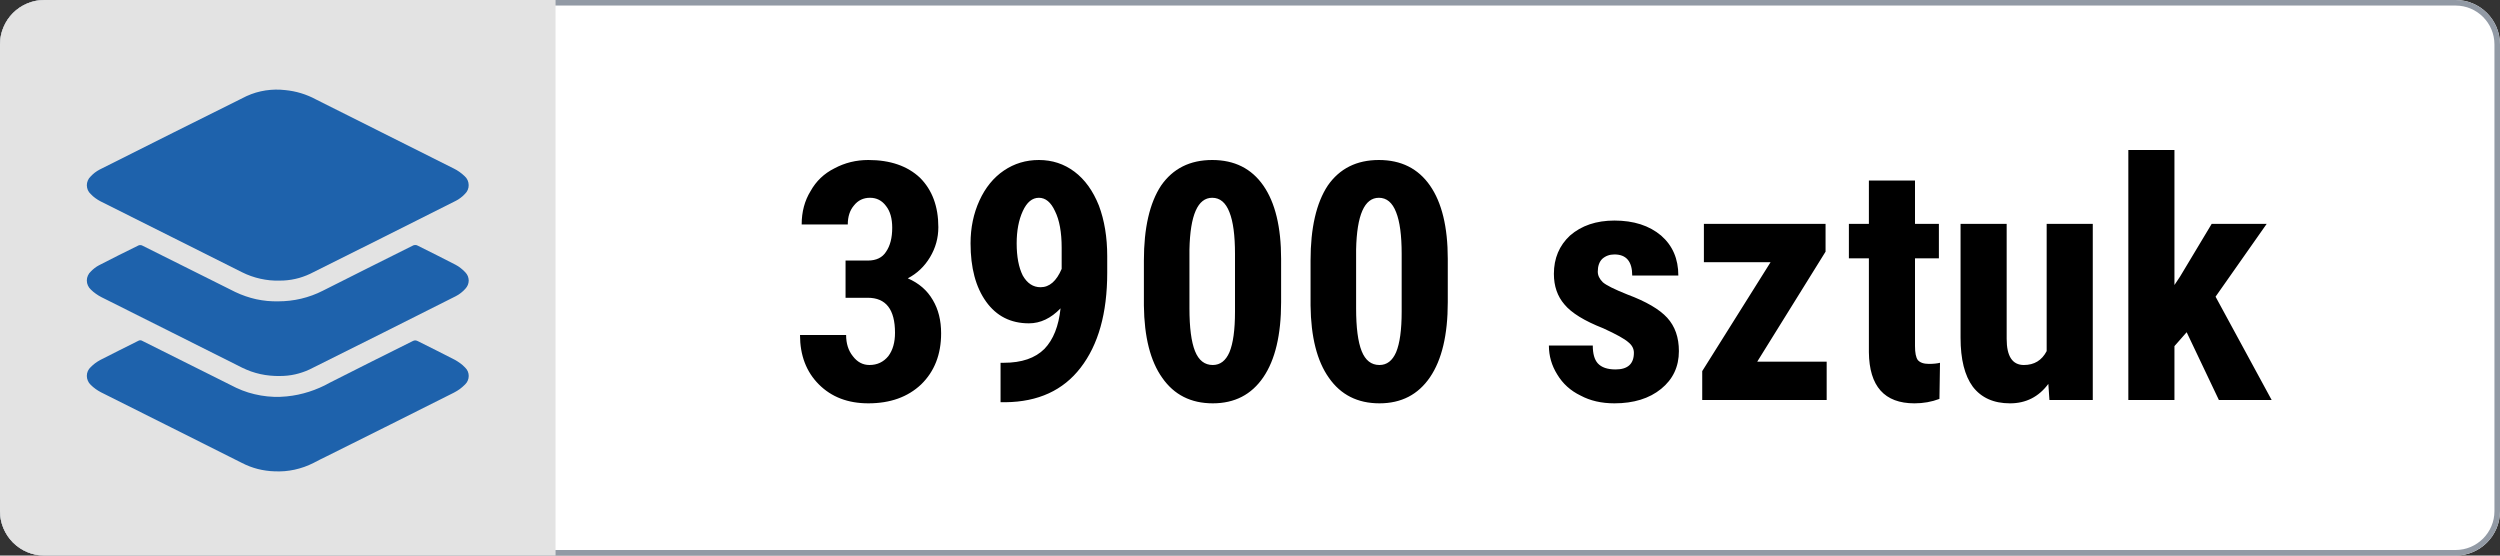
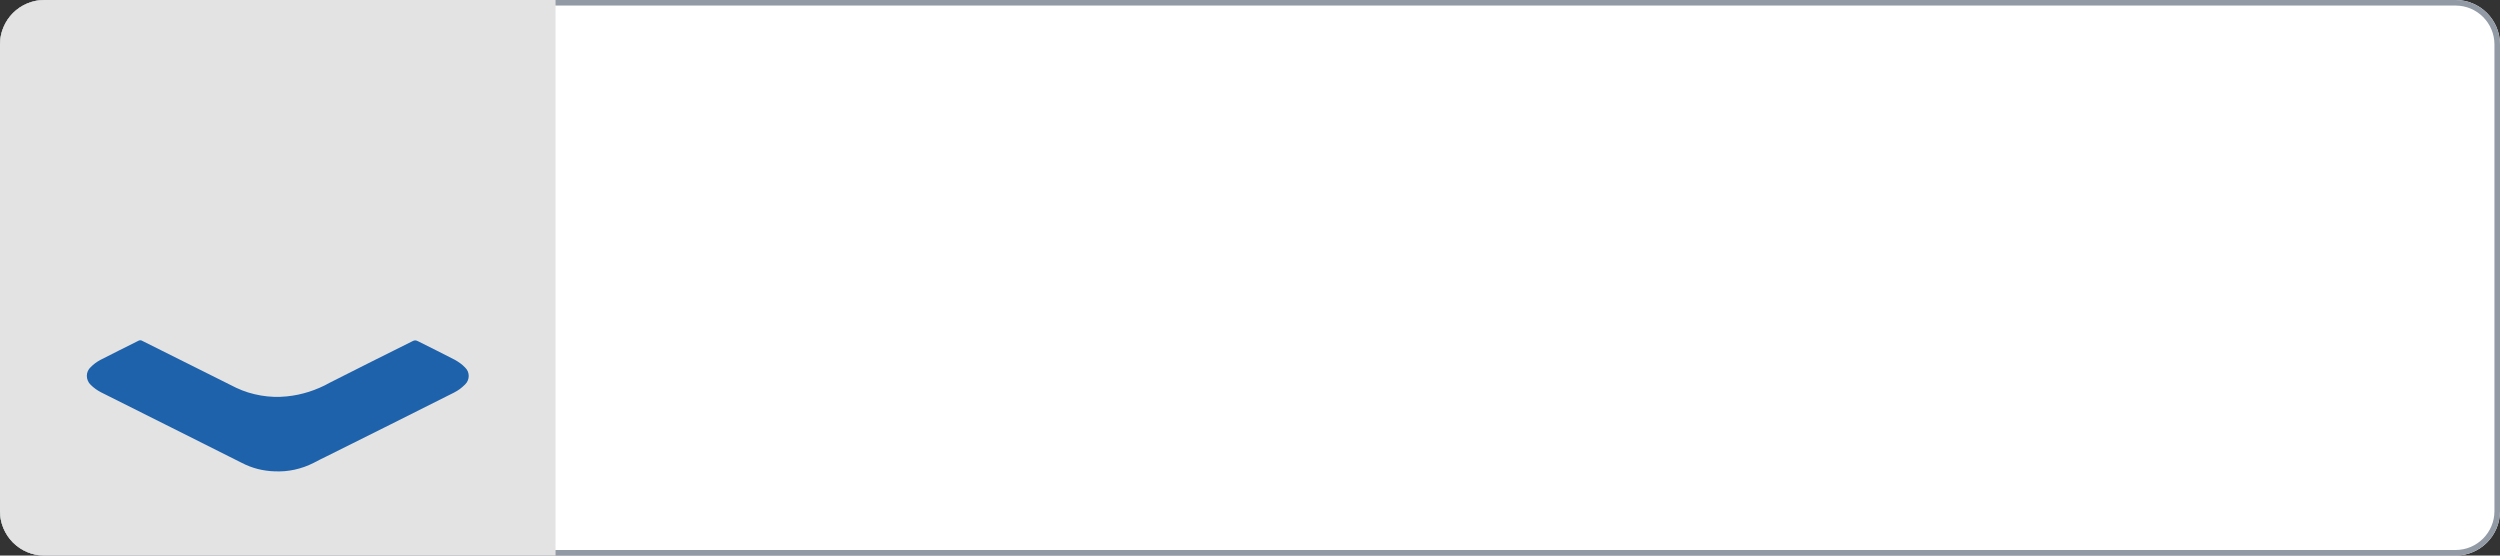
<svg xmlns="http://www.w3.org/2000/svg" height="100" width="450" viewBox="0 0 450 100" version="1.2">
  <rect x="0" y="0" width="450" height="100" fill="#333333" stroke="none" />
  <defs>
    <clipPath id="cp1" clipPathUnits="userSpaceOnUse">
      <path d="m0 0h450v100h-450z" />
    </clipPath>
    <clipPath id="cp2" clipPathUnits="userSpaceOnUse">
      <path d="m15.63 16.16h68.74v68.68h-68.74z" />
    </clipPath>
  </defs>
  <style>
		.s0 { fill: #ffffff } 
		.s1 { fill: none;stroke: #929aa5 } 
		.s2 { fill: #e3e3e3 } 
		.s3 { fill: #1e62ac } 
		.s4 { fill: #000000 } 
	</style>
  <g clip-path="url(#cp1)" id="Clip-Path: _4qty">
    <g id="_4qty">
      <g id="Rectangle_2">
        <path d="m8 0h434c4.42 0 8 3.58 8 8v84c0 4.42-3.58 8-8 8h-434c-4.42 0-8-3.58-8-8v-84c0-4.42 3.58-8 8-8z" class="s0" fill-rule="evenodd" />
        <path d="m8 0.5h434c4.14 0 7.5 3.36 7.5 7.5v84c0 4.14-3.36 7.5-7.5 7.5h-434c-4.14 0-7.5-3.36-7.5-7.5v-84c0-4.14 3.36-7.5 7.5-7.5z" class="s1" fill-rule="evenodd" />
      </g>
      <g id="Component_1_9">
        <g id="Group_7930">
          <path d="m8 0h92v100h-92q-1.59 0-3.06-0.61-1.47-0.61-2.6-1.73-1.12-1.13-1.73-2.6-0.61-1.47-0.61-3.06v-84q0-1.59 0.61-3.06 0.61-1.47 1.73-2.6 1.13-1.12 2.6-1.73 1.47-0.61 3.06-0.61z" class="s2" id="Rectangle_5" />
        </g>
        <g id="Group_8104">
          <g clip-path="url(#cp2)" id="Clip-Path: Group_8102">
            <g id="Group_8102">
-               <path d="m50.3 50.51q-0.87 0.02-1.73-0.06-0.87-0.09-1.72-0.28-0.85-0.19-1.67-0.48-0.82-0.29-1.6-0.68c-8.48-4.27-16.99-8.5-25.47-12.76q-0.25-0.13-0.49-0.28-0.23-0.14-0.46-0.31-0.23-0.17-0.44-0.35-0.21-0.19-0.4-0.39-0.33-0.3-0.51-0.71-0.17-0.4-0.18-0.85 0-0.44 0.17-0.85 0.17-0.41 0.49-0.72 0.18-0.19 0.37-0.37 0.19-0.18 0.4-0.34 0.21-0.16 0.43-0.3 0.22-0.14 0.45-0.26 13.2-6.64 26.44-13.22 0.82-0.37 1.67-0.63 0.86-0.25 1.75-0.39 0.88-0.13 1.78-0.15 0.9-0.01 1.78 0.09 0.72 0.07 1.43 0.21 0.71 0.14 1.4 0.35 0.69 0.21 1.36 0.49 0.66 0.27 1.3 0.62c8.26 4.16 16.54 8.27 24.8 12.43q0.28 0.13 0.54 0.29 0.26 0.16 0.51 0.33 0.25 0.18 0.48 0.37 0.24 0.2 0.46 0.41 0.34 0.3 0.53 0.72 0.18 0.41 0.19 0.87 0.01 0.46-0.17 0.88-0.18 0.42-0.52 0.73-0.18 0.19-0.37 0.37-0.2 0.17-0.41 0.33-0.21 0.16-0.43 0.3-0.22 0.14-0.45 0.25-13.08 6.59-26.17 13.11-0.65 0.31-1.33 0.54-0.67 0.24-1.37 0.39-0.7 0.16-1.41 0.23-0.71 0.08-1.43 0.07z" class="s3" id="Path_4471" />
-               <path d="m50.37 67.68q-0.88 0.02-1.75-0.07-0.88-0.08-1.74-0.27-0.86-0.19-1.69-0.48-0.83-0.3-1.61-0.68c-8.43-4.25-16.87-8.44-25.3-12.68q-0.26-0.13-0.52-0.29-0.25-0.15-0.5-0.33-0.24-0.17-0.47-0.36-0.23-0.19-0.44-0.4-0.34-0.32-0.53-0.74-0.19-0.42-0.19-0.89 0-0.46 0.19-0.88 0.19-0.43 0.53-0.74 0.16-0.17 0.33-0.32 0.17-0.16 0.36-0.3 0.18-0.14 0.38-0.27 0.19-0.12 0.4-0.23 3.56-1.84 7.17-3.6 0.08-0.02 0.17-0.03 0.08-0.01 0.17 0 0.08 0.01 0.16 0.03 0.09 0.03 0.16 0.07 8.35 4.15 16.68 8.33 0.9 0.43 1.85 0.76 0.95 0.33 1.93 0.55 0.99 0.21 1.99 0.31 1 0.09 2 0.07 1.04 0 2.07-0.12 1.04-0.12 2.05-0.36 1.01-0.24 1.99-0.6 0.98-0.36 1.9-0.83c5.37-2.73 10.76-5.39 16.14-8.09q0.11-0.07 0.24-0.11 0.12-0.03 0.25-0.03 0.13 0 0.26 0.03 0.12 0.04 0.24 0.11c2.25 1.14 4.53 2.24 6.77 3.42q0.24 0.13 0.48 0.28 0.23 0.16 0.45 0.33 0.23 0.17 0.43 0.36 0.21 0.19 0.4 0.4 0.28 0.29 0.44 0.67 0.15 0.38 0.16 0.8-0.01 0.41-0.16 0.79-0.16 0.38-0.44 0.68-0.18 0.2-0.38 0.39-0.2 0.19-0.42 0.36-0.22 0.17-0.45 0.32-0.23 0.15-0.47 0.27-13.16 6.64-26.35 13.2-0.62 0.29-1.28 0.51-0.65 0.22-1.32 0.37-0.67 0.15-1.36 0.22-0.68 0.07-1.37 0.07z" class="s3" id="Path_4472" />
              <path d="m49.42 84.84q-0.76-0.02-1.51-0.13-0.76-0.1-1.5-0.29-0.74-0.19-1.45-0.46-0.71-0.27-1.39-0.62c-8.45-4.26-16.92-8.47-25.38-12.72q-0.26-0.13-0.51-0.29-0.25-0.15-0.48-0.32-0.24-0.17-0.46-0.36-0.22-0.19-0.43-0.4-0.33-0.31-0.5-0.73-0.18-0.41-0.18-0.86 0-0.45 0.18-0.87 0.19-0.41 0.52-0.71 0.19-0.2 0.39-0.37 0.2-0.18 0.42-0.34 0.21-0.16 0.44-0.3 0.23-0.14 0.46-0.27c2.28-1.18 4.58-2.3 6.87-3.46q0.08-0.04 0.17-0.07 0.09-0.02 0.19-0.02 0.09 0 0.18 0.03 0.09 0.03 0.17 0.08 8.44 4.23 16.89 8.44 1.06 0.5 2.18 0.85 1.12 0.34 2.27 0.54 1.16 0.2 2.33 0.24 1.17 0.04 2.33-0.08 1.02-0.1 2.02-0.31 1-0.21 1.97-0.52 0.97-0.31 1.91-0.72 0.94-0.4 1.83-0.91c4.96-2.54 9.97-5 14.95-7.5q0.1-0.06 0.22-0.09 0.11-0.03 0.23-0.03 0.12 0 0.23 0.04 0.12 0.03 0.22 0.09c2.21 1.12 4.44 2.2 6.64 3.35q0.26 0.14 0.51 0.3 0.26 0.16 0.5 0.34 0.23 0.18 0.46 0.37 0.22 0.2 0.43 0.42 0.3 0.29 0.47 0.68 0.16 0.4 0.16 0.82 0 0.43-0.17 0.82-0.16 0.39-0.47 0.69-0.22 0.22-0.46 0.43-0.24 0.21-0.49 0.4-0.26 0.18-0.53 0.35-0.27 0.17-0.55 0.31-11.41 5.74-22.85 11.43c-0.8 0.4-1.62 0.78-2.4 1.21q-0.81 0.41-1.67 0.72-0.85 0.3-1.74 0.5-0.89 0.19-1.8 0.27-0.9 0.07-1.82 0.03z" class="s3" id="Path_4473" />
            </g>
          </g>
        </g>
      </g>
-       <path d="m152.2 53.6v-6.7h4q2.3 0 3.3-1.6 1.1-1.6 1.1-4.3 0-2.5-1.1-3.9-1.1-1.5-2.9-1.5-1.8 0-2.9 1.4-1.1 1.3-1.1 3.4h-8.3q0-3.4 1.6-6 1.5-2.7 4.3-4.1 2.8-1.5 6.1-1.5 5.9 0 9.3 3.2 3.3 3.3 3.3 8.9 0 2.9-1.5 5.4-1.5 2.5-4 3.8 3 1.3 4.5 3.9 1.5 2.5 1.5 6 0 5.7-3.6 9.2-3.6 3.4-9.5 3.4-5.5 0-8.9-3.4-3.4-3.4-3.4-8.9h8.3q0 2.3 1.2 3.8 1.2 1.6 3 1.6 2.1 0 3.4-1.6 1.2-1.6 1.2-4.2 0-6.3-4.9-6.3zm38.7 1.9q-2.6 2.7-5.7 2.7-4.9 0-7.7-3.9-2.8-3.9-2.8-10.5 0-4.2 1.6-7.7 1.6-3.5 4.4-5.4 2.8-1.9 6.3-1.9 3.6 0 6.4 2.1 2.8 2.1 4.4 6.1 1.5 4 1.5 9.1v3q0 10.9-4.8 17.1-4.7 6.1-13.5 6.2h-0.9v-7.1h0.6q4.8 0 7.3-2.5 2.4-2.5 2.9-7.3zm-3.6-3.8q2.4 0 3.8-3.3v-3.8q0-4.2-1.2-6.6-1.1-2.4-2.9-2.4-1.8 0-2.9 2.4-1.1 2.4-1.1 5.8 0 3.6 1.1 5.8 1.2 2.1 3.2 2.1zm43.3-5.1v7.8q0 8.8-3.2 13.5-3.2 4.7-9.1 4.7-5.9 0-9.1-4.6-3.2-4.5-3.3-13v-8.1q0-8.8 3.1-13.5 3.2-4.6 9.2-4.6 6 0 9.2 4.6 3.2 4.6 3.2 13.2zm-8.3 9.5v-10.4q0-5-1-7.5-1-2.6-3.1-2.6-3.9 0-4.1 9.3v10.6q0 5.2 1 7.7 1 2.5 3.2 2.5 2 0 3-2.3 1-2.4 1-7.3zm38.3-9.5v7.8q0 8.8-3.2 13.5-3.2 4.7-9.1 4.7-5.9 0-9.1-4.6-3.2-4.5-3.3-13v-8.1q0-8.8 3.1-13.5 3.2-4.6 9.2-4.6 6 0 9.2 4.6 3.2 4.6 3.2 13.2zm-8.3 9.5v-10.4q0-5-1-7.5-1-2.6-3.1-2.6-3.9 0-4.1 9.3v10.6q0 5.2 1 7.7 1 2.5 3.2 2.5 2 0 3-2.3 1-2.4 1-7.3zm41.8 7.4q0-1.1-1-1.9-1-0.9-4.5-2.5-5.1-2-7-4.3-1.9-2.2-1.9-5.5 0-4.2 2.9-6.9 3.1-2.7 8-2.7 5.2 0 8.4 2.7 3.1 2.7 3.1 7.2h-8.3q0-3.8-3.2-3.8-1.3 0-2.2 0.8-0.8 0.8-0.8 2.3 0 1 0.9 1.9 0.9 0.8 4.4 2.2 5.1 1.9 7.2 4.2 2.1 2.3 2.1 6 0 4.2-3.2 6.8-3.2 2.6-8.4 2.6-3.5 0-6.1-1.4-2.7-1.3-4.2-3.8-1.5-2.4-1.5-5.2h7.9q0 2.2 0.9 3.2 1 1.1 3.2 1.1 3.3 0 3.3-3zm34.5-18.2l-12.3 19.8h12.5v6.9h-22.4v-5.2l12.3-19.6h-12v-6.9h21.9zm7.8-12.8h8.3v7.8h4.3v6.2h-4.3v15.8q0 1.8 0.5 2.5 0.6 0.7 2 0.7 1.2 0 2-0.2l-0.1 6.5q-2.1 0.8-4.5 0.8-8.1 0-8.2-9.2v-16.9h-3.6v-6.2h3.6zm32.5 39.5l-0.2-2.9q-2.6 3.5-6.9 3.5-4.4 0-6.7-3-2.2-3-2.2-8.8v-20.5h8.3v20.7q0 4.7 3.1 4.7 2.8 0 4.1-2.5v-22.9h8.3v31.7zm30.5 0l-5.8-12.2-2.2 2.5v9.7h-8.3v-45h8.3v24.3l1-1.5 5.7-9.5h9.9l-9.2 13.1 10.1 18.6z" aria-label="3900 sztuk" class="s4" id="3900 sztuk" />
    </g>
  </g>
</svg>